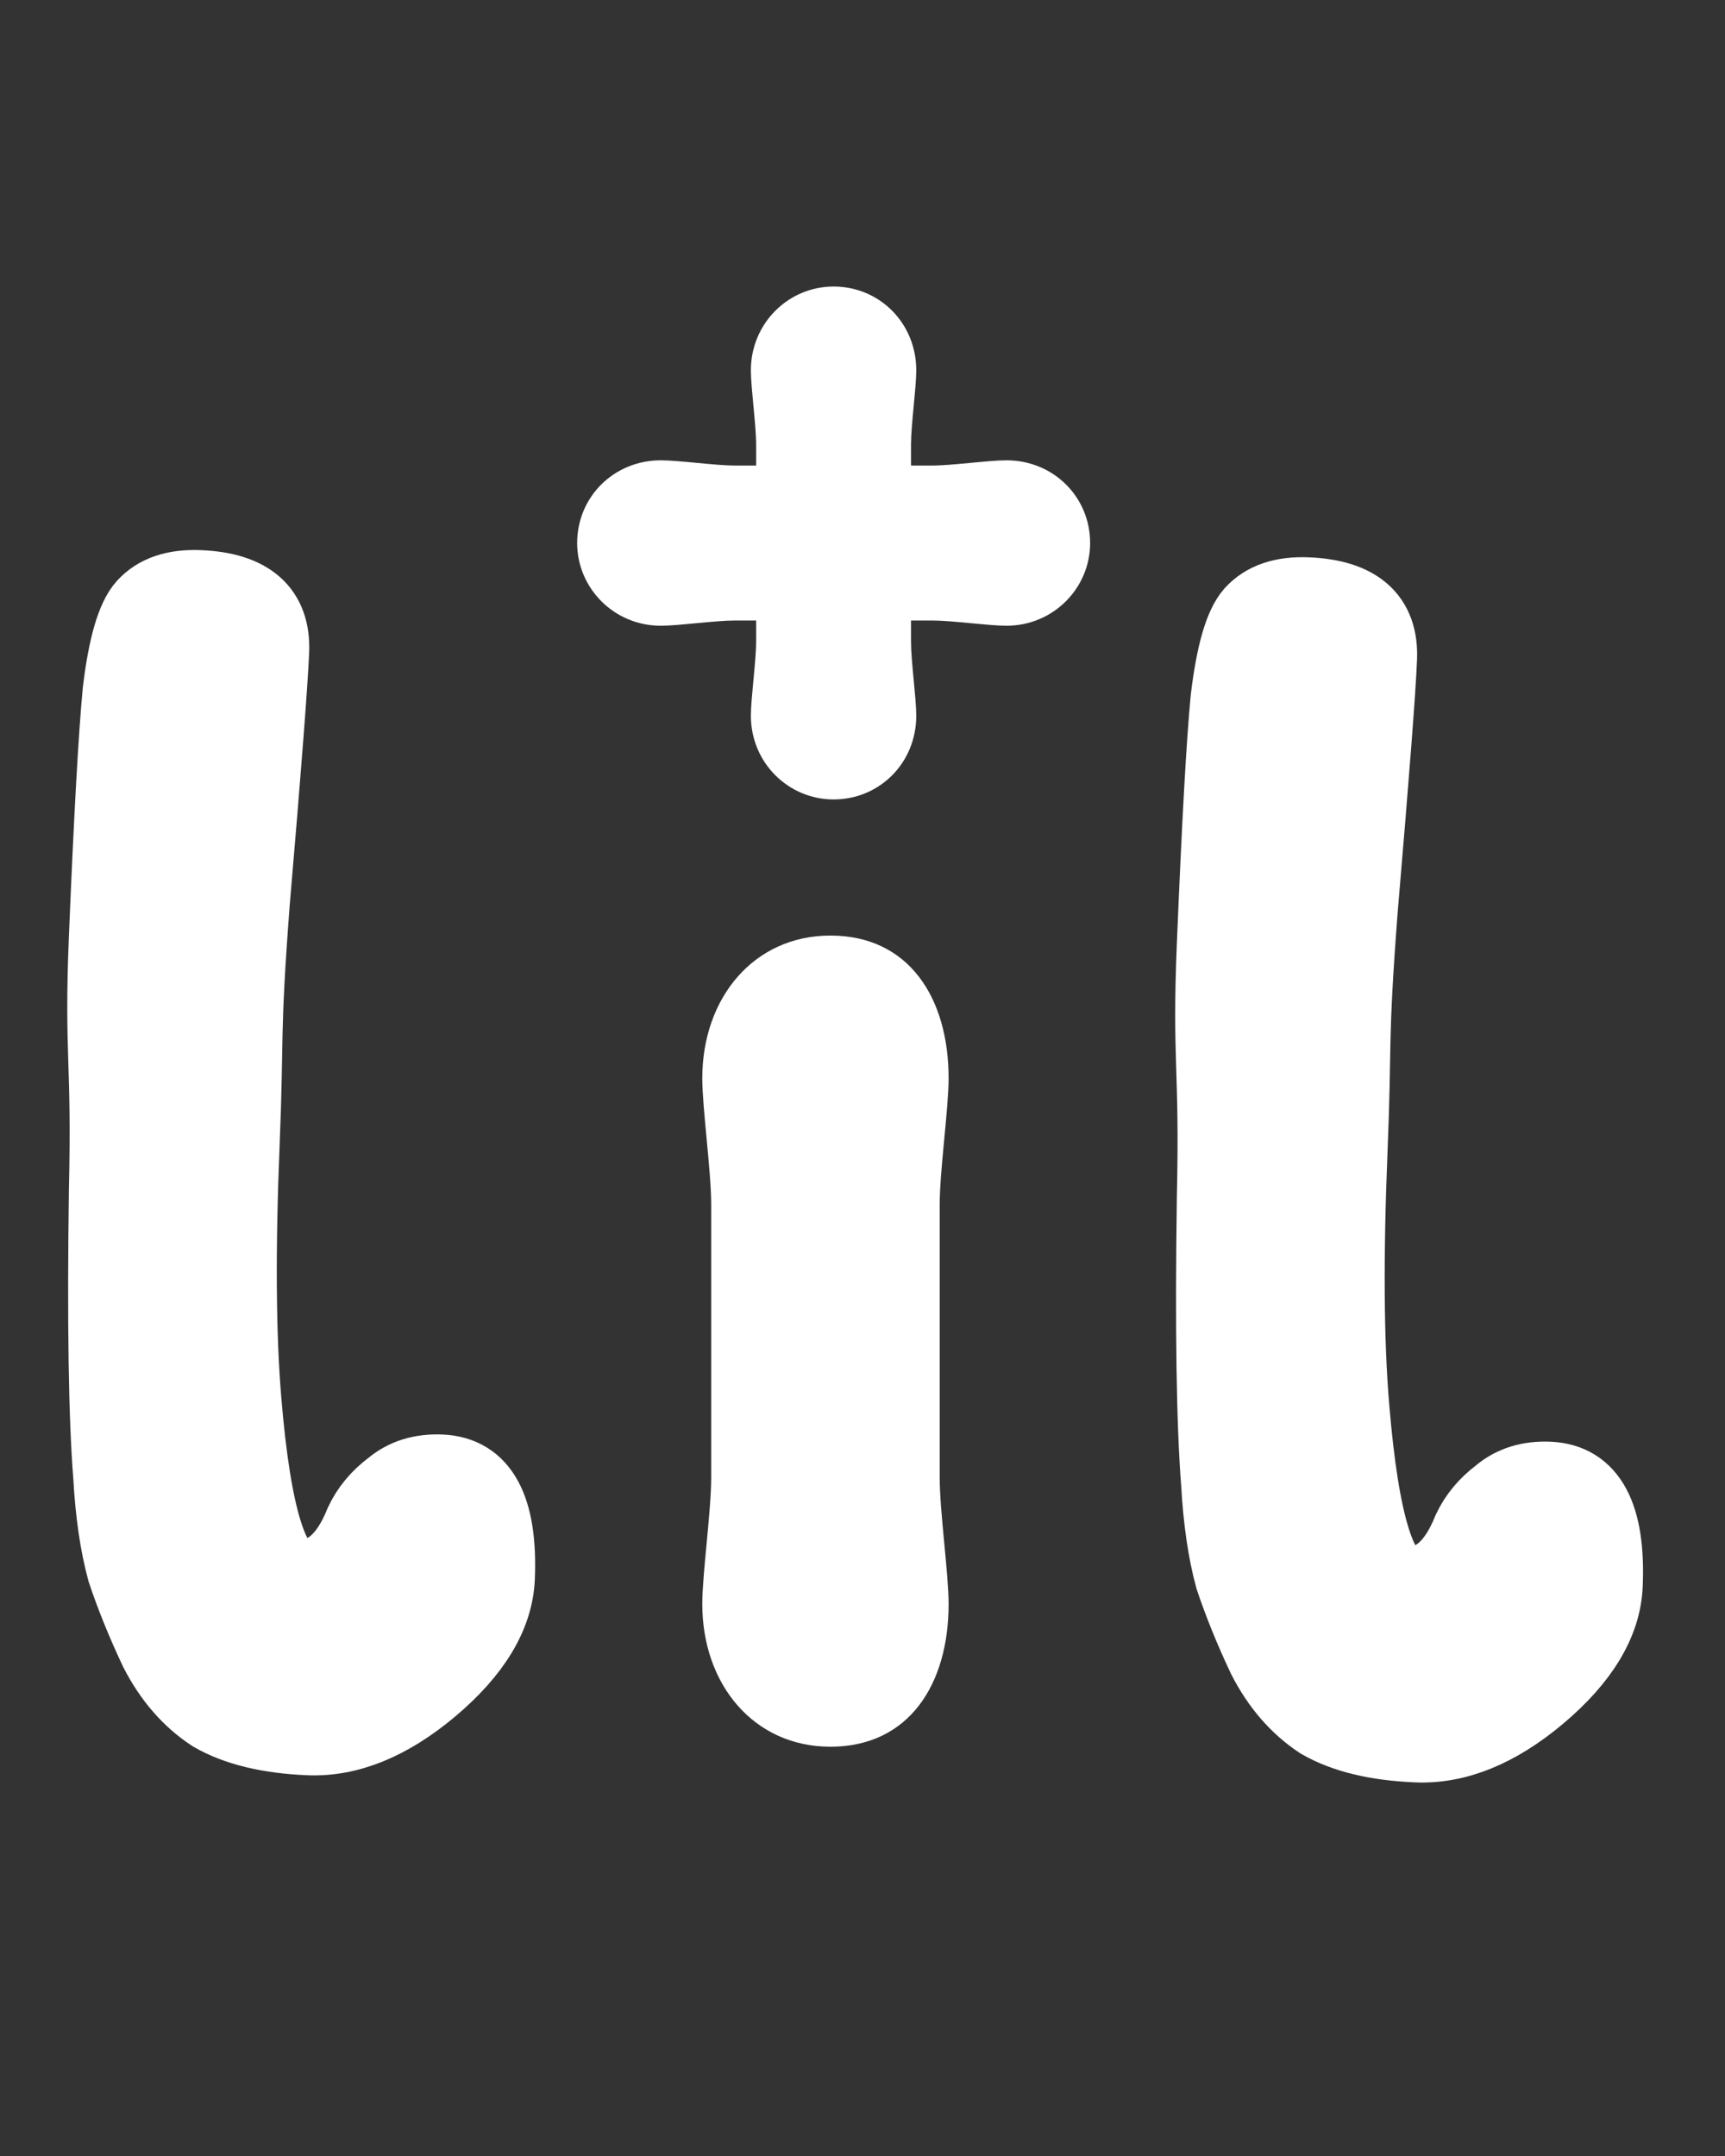
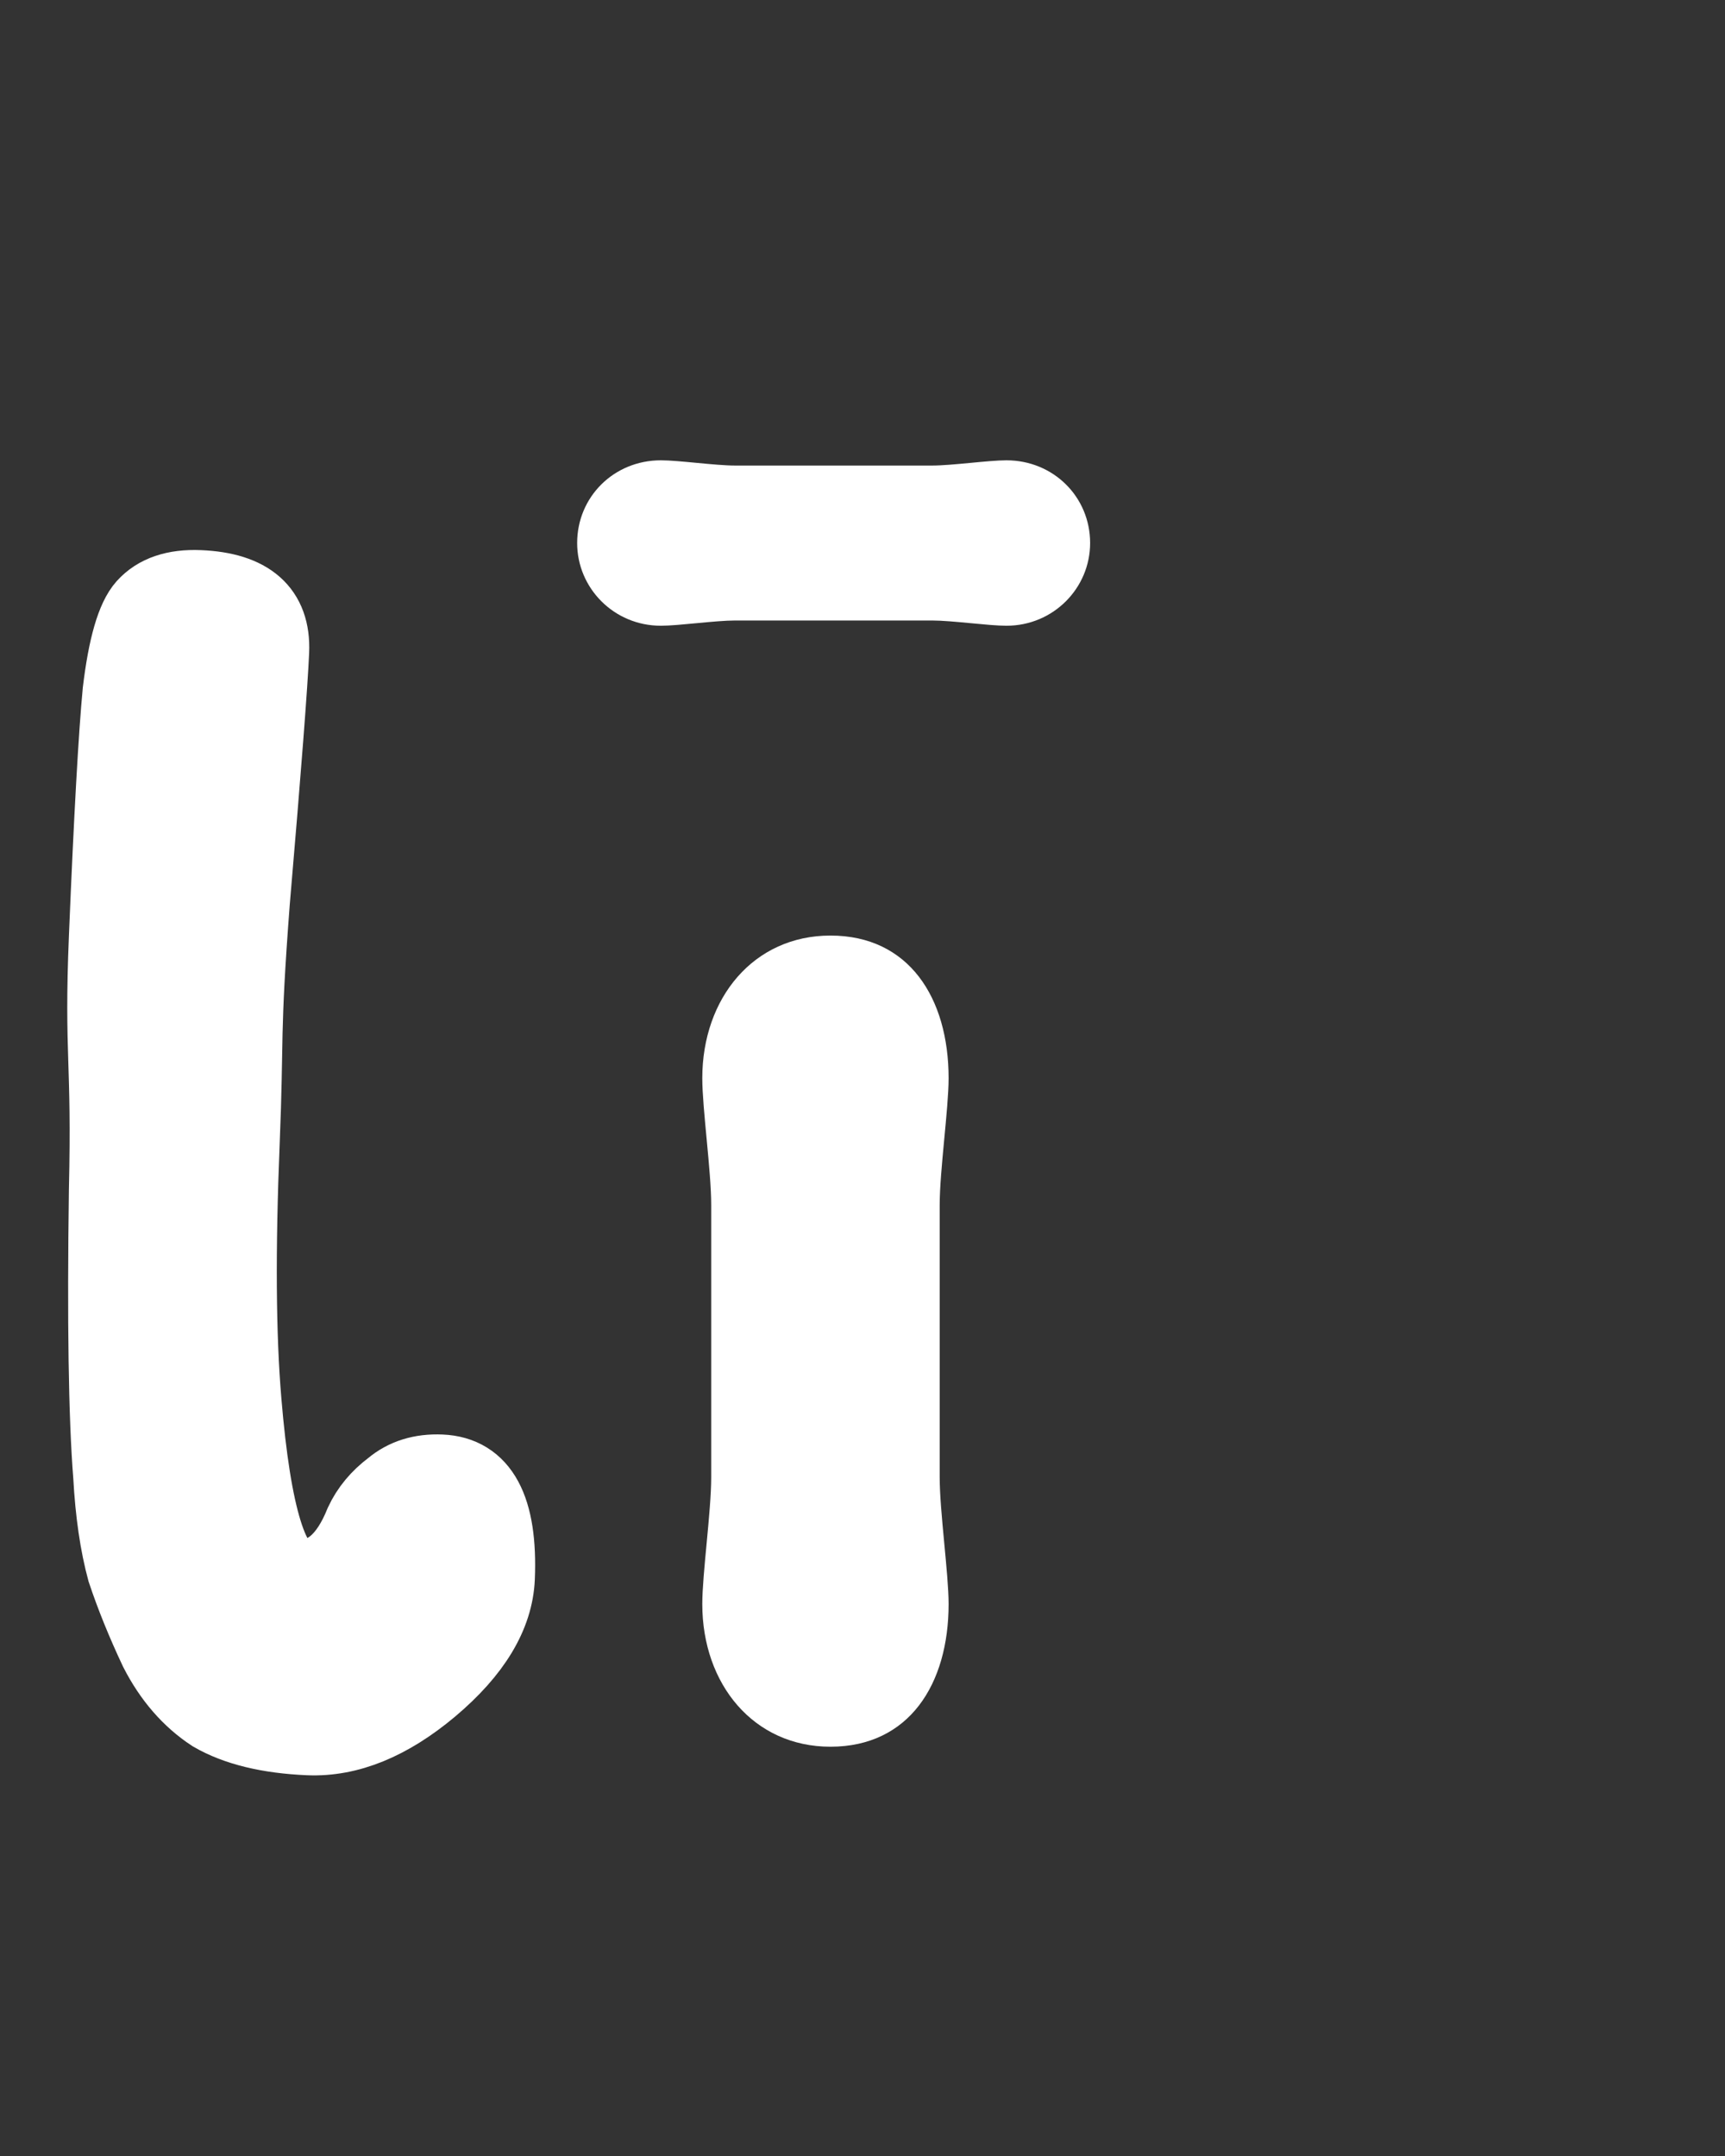
<svg xmlns="http://www.w3.org/2000/svg" width="24" height="30" viewBox="0 0 24 30" fill="none">
  <rect x="0" y="0" width="24" height="30" fill="#333333" stroke="none" />
  <path d="M9.895 20.558C9.895 21.03 9.771 21.898 9.771 22.32C9.771 23.437 10.487 24.305 11.554 24.305C12.646 24.305 13.198 23.437 13.198 22.32C13.198 21.898 13.074 21.03 13.074 20.558V16.765C13.074 16.293 13.198 15.425 13.198 15.003C13.198 13.886 12.646 13.018 11.554 13.018C10.487 13.018 9.771 13.886 9.771 15.003C9.771 15.425 9.895 16.293 9.895 16.765V20.558Z" fill="white" />
-   <path d="M10.52 8.925C10.52 9.202 10.447 9.712 10.447 9.959C10.447 10.615 10.971 11.124 11.597 11.124C12.238 11.124 12.748 10.615 12.748 9.959C12.748 9.712 12.675 9.202 12.675 8.925V6.187C12.675 5.91 12.748 5.4 12.748 5.153C12.748 4.497 12.238 3.987 11.597 3.987C10.971 3.987 10.447 4.497 10.447 5.153C10.447 5.4 10.52 5.91 10.52 6.187V8.925Z" fill="white" />
  <path d="M12.967 8.634C13.244 8.634 13.754 8.707 14.002 8.707C14.657 8.707 15.167 8.182 15.167 7.556C15.167 6.915 14.657 6.405 14.002 6.405C13.754 6.405 13.244 6.478 12.967 6.478L10.229 6.478C9.952 6.478 9.443 6.405 9.195 6.405C8.54 6.405 8.03 6.915 8.03 7.556C8.03 8.182 8.54 8.707 9.195 8.707C9.443 8.707 9.952 8.634 10.229 8.634L12.967 8.634Z" fill="white" />
  <path d="M1.646 9.619C1.721 8.993 1.837 8.592 1.994 8.417C2.167 8.225 2.427 8.137 2.774 8.151C3.485 8.18 3.829 8.484 3.805 9.063C3.786 9.509 3.697 10.673 3.536 12.554C3.393 14.435 3.456 14.411 3.395 15.898C3.334 17.386 3.342 18.586 3.42 19.5C3.553 21.095 3.801 21.9 4.165 21.915C4.528 21.93 4.812 21.685 5.015 21.18C5.106 20.985 5.245 20.817 5.433 20.676C5.622 20.518 5.856 20.445 6.137 20.457C6.716 20.481 6.985 20.98 6.945 21.956C6.923 22.484 6.612 23.001 6.012 23.506C5.428 23.996 4.856 24.229 4.294 24.206C3.732 24.182 3.281 24.073 2.941 23.876C2.619 23.665 2.358 23.364 2.159 22.975C1.976 22.587 1.826 22.216 1.708 21.863C1.608 21.495 1.543 21.054 1.515 20.539C1.449 19.709 1.43 18.383 1.455 16.563C1.498 14.727 1.387 14.692 1.455 13.039C1.524 11.37 1.588 10.23 1.646 9.619Z" fill="white" stroke="white" stroke-width="0.993" />
-   <path d="M17.061 9.72C17.136 9.093 17.252 8.693 17.408 8.517C17.582 8.325 17.842 8.237 18.189 8.251C18.9 8.28 19.243 8.584 19.219 9.163C19.201 9.609 19.111 10.773 18.951 12.654C18.807 14.535 18.871 14.511 18.809 15.998C18.748 17.486 18.756 18.686 18.835 19.6C18.968 21.195 19.216 22 19.579 22.015C19.943 22.03 20.226 21.785 20.429 21.28C20.52 21.086 20.66 20.918 20.848 20.776C21.036 20.618 21.271 20.545 21.552 20.557C22.131 20.581 22.4 21.08 22.359 22.055C22.338 22.584 22.026 23.102 21.426 23.607C20.843 24.096 20.27 24.329 19.709 24.305C19.146 24.282 18.696 24.173 18.356 23.977C18.034 23.765 17.773 23.464 17.574 23.075C17.391 22.687 17.241 22.316 17.123 21.964C17.022 21.595 16.958 21.154 16.929 20.639C16.864 19.809 16.844 18.483 16.87 16.663C16.912 14.827 16.802 14.792 16.87 13.139C16.939 11.47 17.002 10.33 17.061 9.72Z" fill="white" stroke="white" stroke-width="0.993" />
</svg>